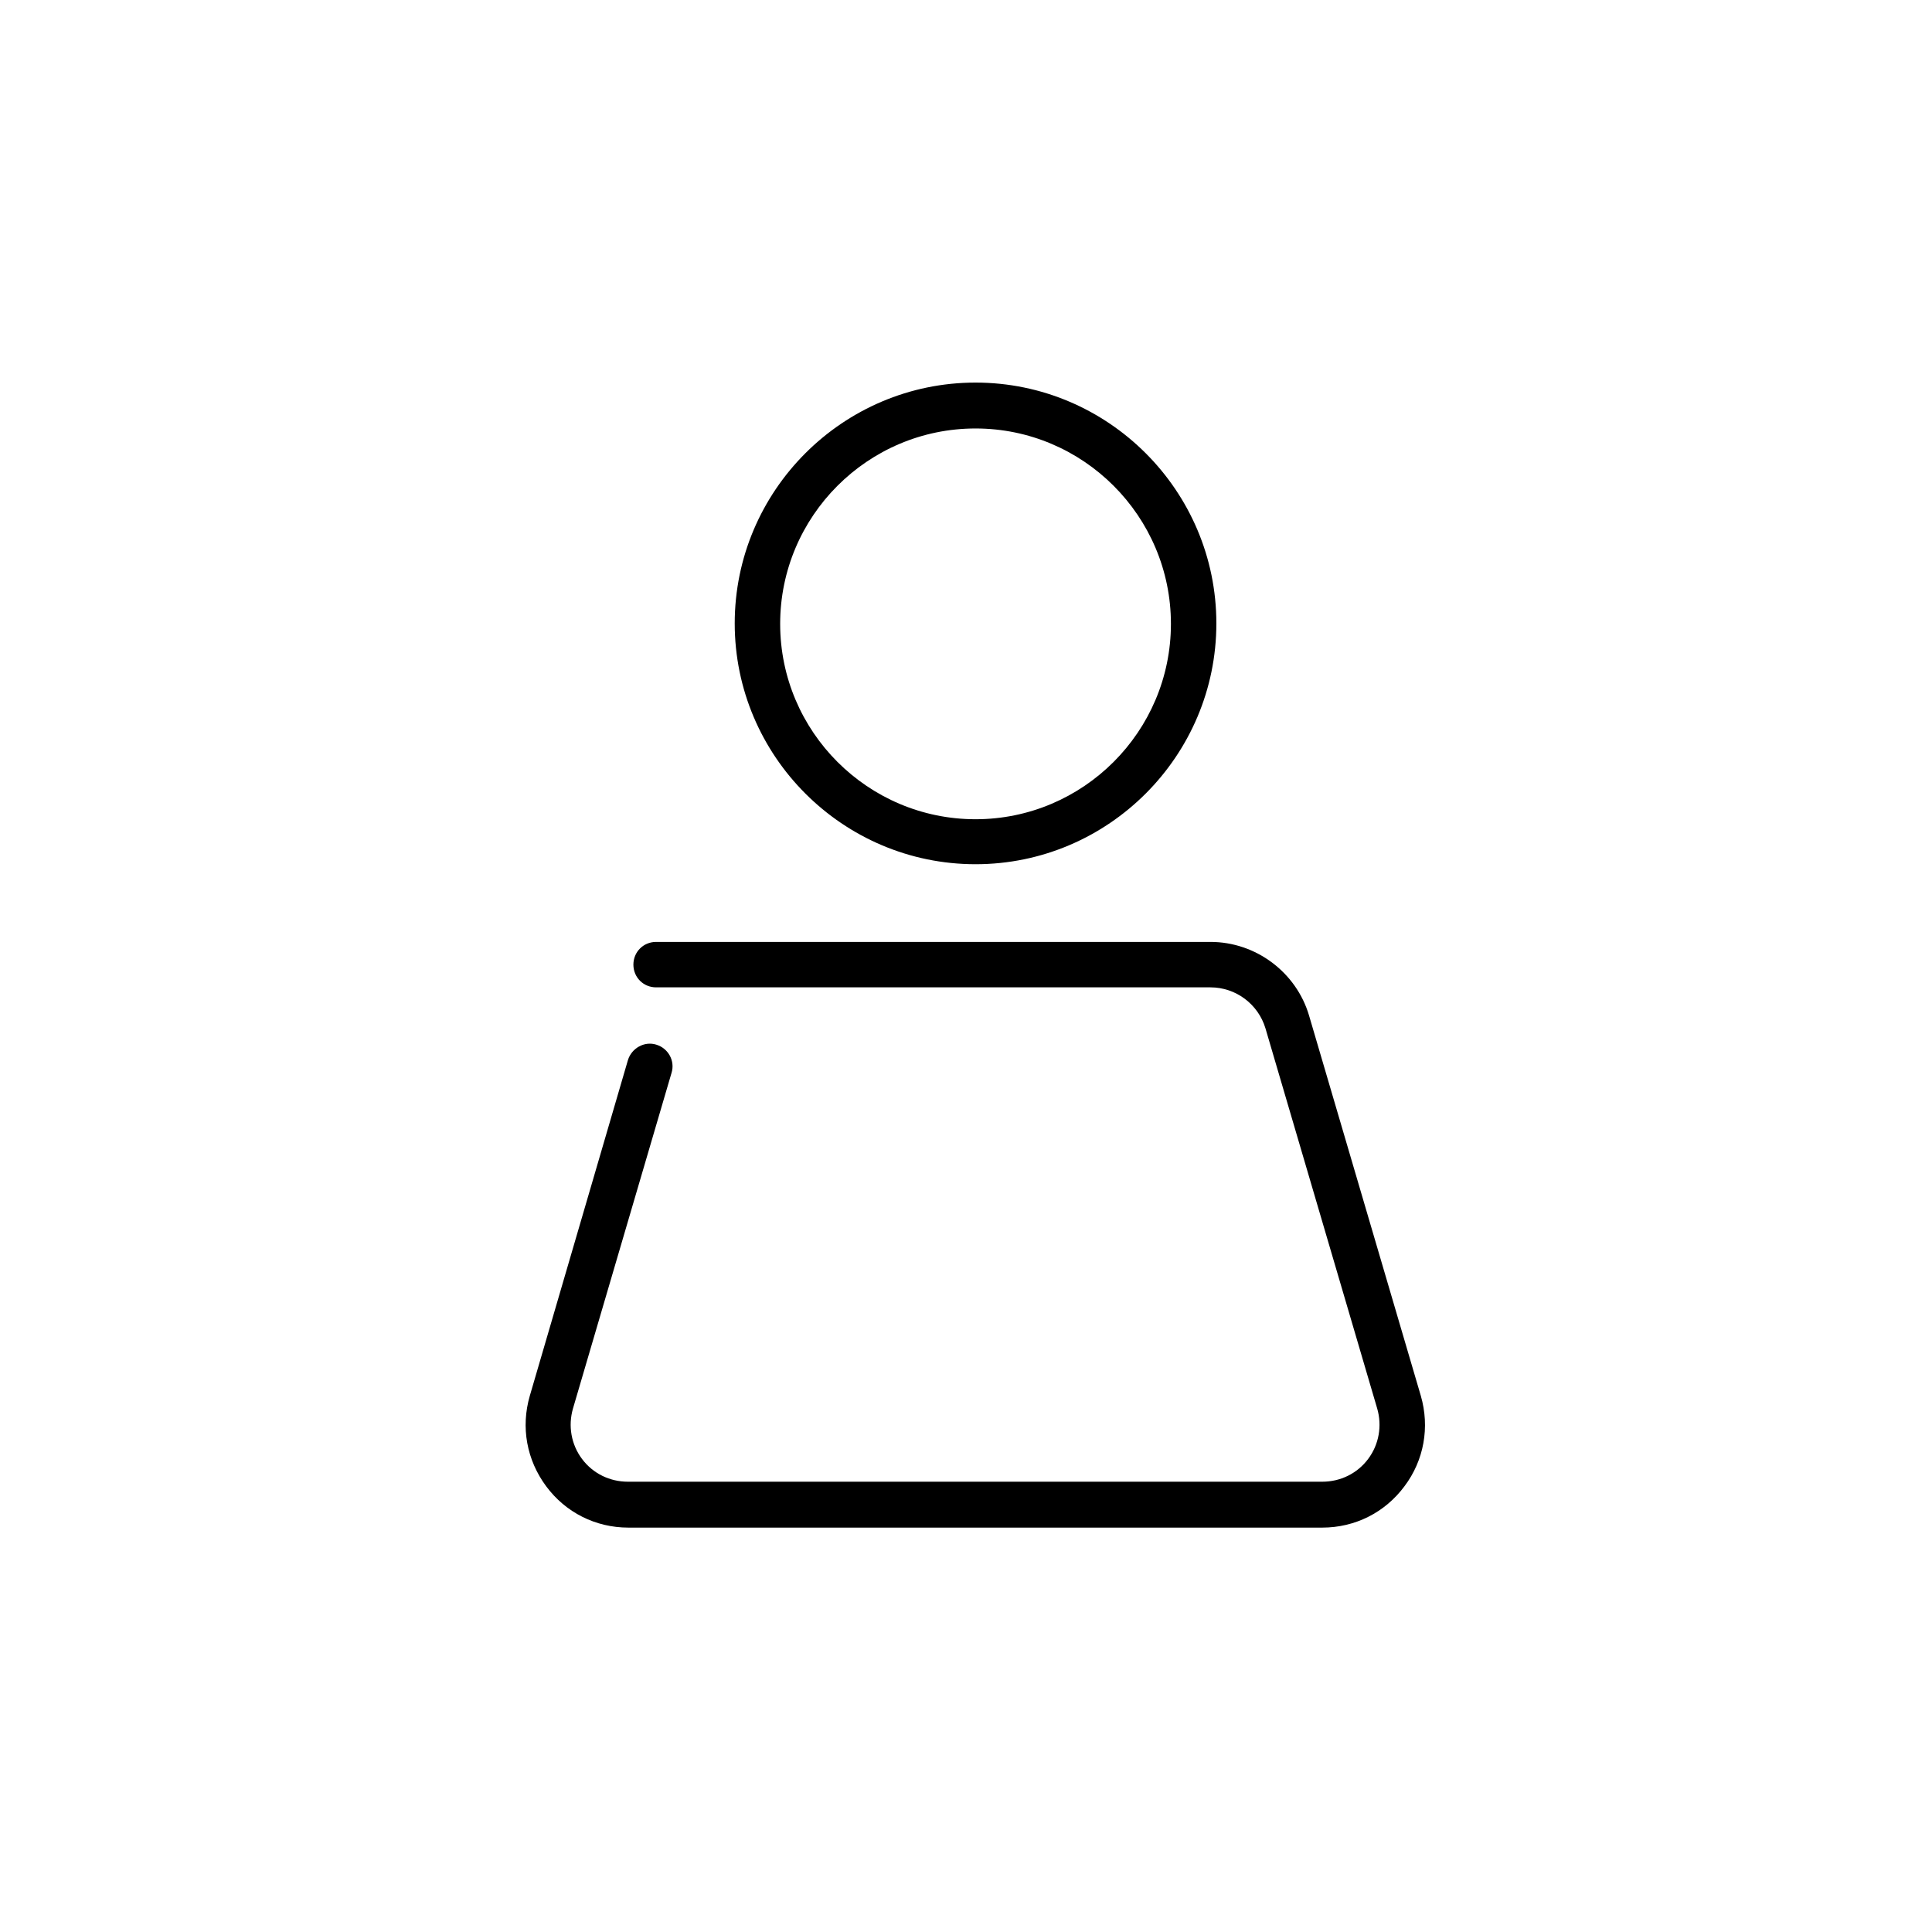
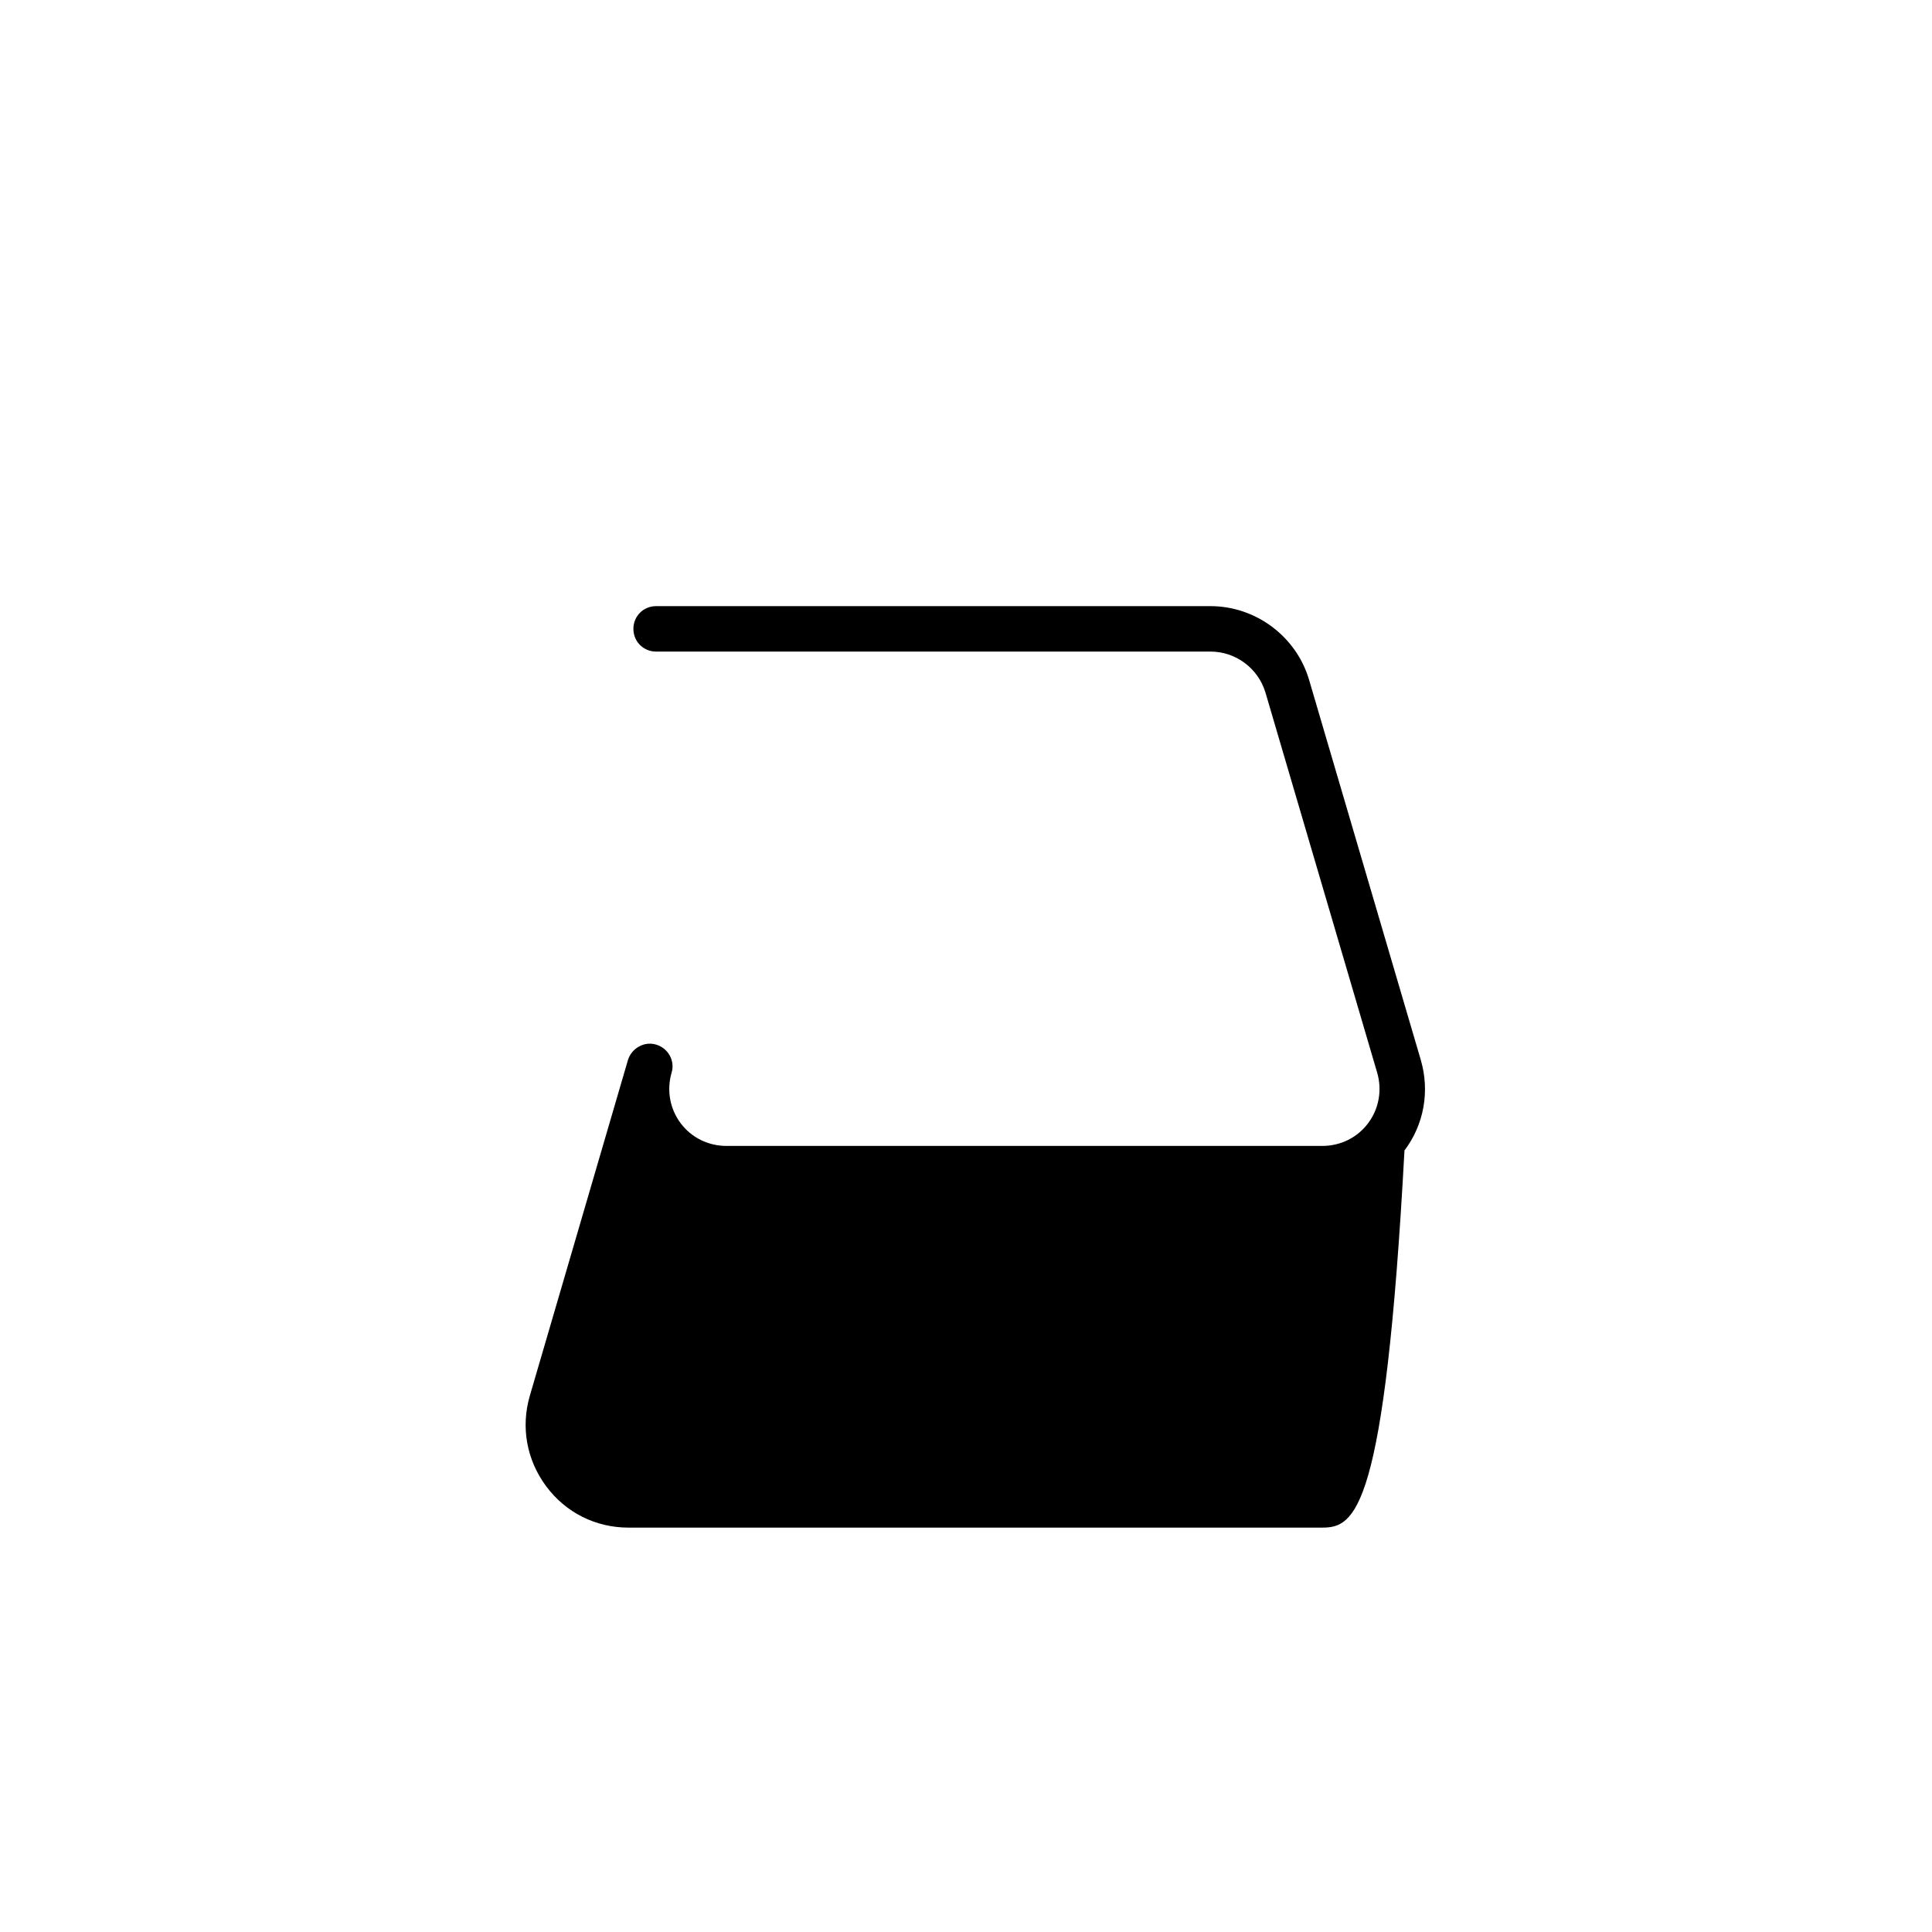
<svg xmlns="http://www.w3.org/2000/svg" version="1.1" id="Ebene_1" x="0px" y="0px" viewBox="0 0 42.52 42.52" style="enable-background:new 0 0 42.52 42.52;" xml:space="preserve">
-   <path d="M21.47,19.02c-2.92,0-5.3-2.38-5.3-5.3s2.38-5.3,5.3-5.3s5.3,2.38,5.3,5.3S24.39,19.02,21.47,19.02z M21.47,9.43  c-2.37,0-4.3,1.93-4.3,4.3s1.93,4.3,4.3,4.3s4.3-1.93,4.3-4.3S23.84,9.43,21.47,9.43z" />
-   <path d="M29.1,33.62H13.83c-0.72,0-1.38-0.33-1.81-0.91c-0.43-0.58-0.56-1.3-0.36-1.99l2.16-7.39c0.08-0.26,0.36-0.42,0.62-0.34  c0.27,0.08,0.42,0.36,0.34,0.62l-2.17,7.39c-0.11,0.38-0.04,0.79,0.2,1.11c0.24,0.32,0.61,0.5,1.01,0.5H29.1  c0.4,0,0.77-0.18,1.01-0.5c0.24-0.32,0.31-0.73,0.2-1.11l-2.46-8.37c-0.16-0.53-0.65-0.9-1.21-0.9h-12.2c-0.28,0-0.5-0.22-0.5-0.5  s0.22-0.5,0.5-0.5h12.2c1,0,1.89,0.67,2.17,1.62l2.46,8.37c0.2,0.69,0.07,1.42-0.36,1.99C30.48,33.29,29.82,33.62,29.1,33.62z" />
+   <path d="M29.1,33.62H13.83c-0.72,0-1.38-0.33-1.81-0.91c-0.43-0.58-0.56-1.3-0.36-1.99l2.16-7.39c0.08-0.26,0.36-0.42,0.62-0.34  c0.27,0.08,0.42,0.36,0.34,0.62c-0.11,0.38-0.04,0.79,0.2,1.11c0.24,0.32,0.61,0.5,1.01,0.5H29.1  c0.4,0,0.77-0.18,1.01-0.5c0.24-0.32,0.31-0.73,0.2-1.11l-2.46-8.37c-0.16-0.53-0.65-0.9-1.21-0.9h-12.2c-0.28,0-0.5-0.22-0.5-0.5  s0.22-0.5,0.5-0.5h12.2c1,0,1.89,0.67,2.17,1.62l2.46,8.37c0.2,0.69,0.07,1.42-0.36,1.99C30.48,33.29,29.82,33.62,29.1,33.62z" />
</svg>